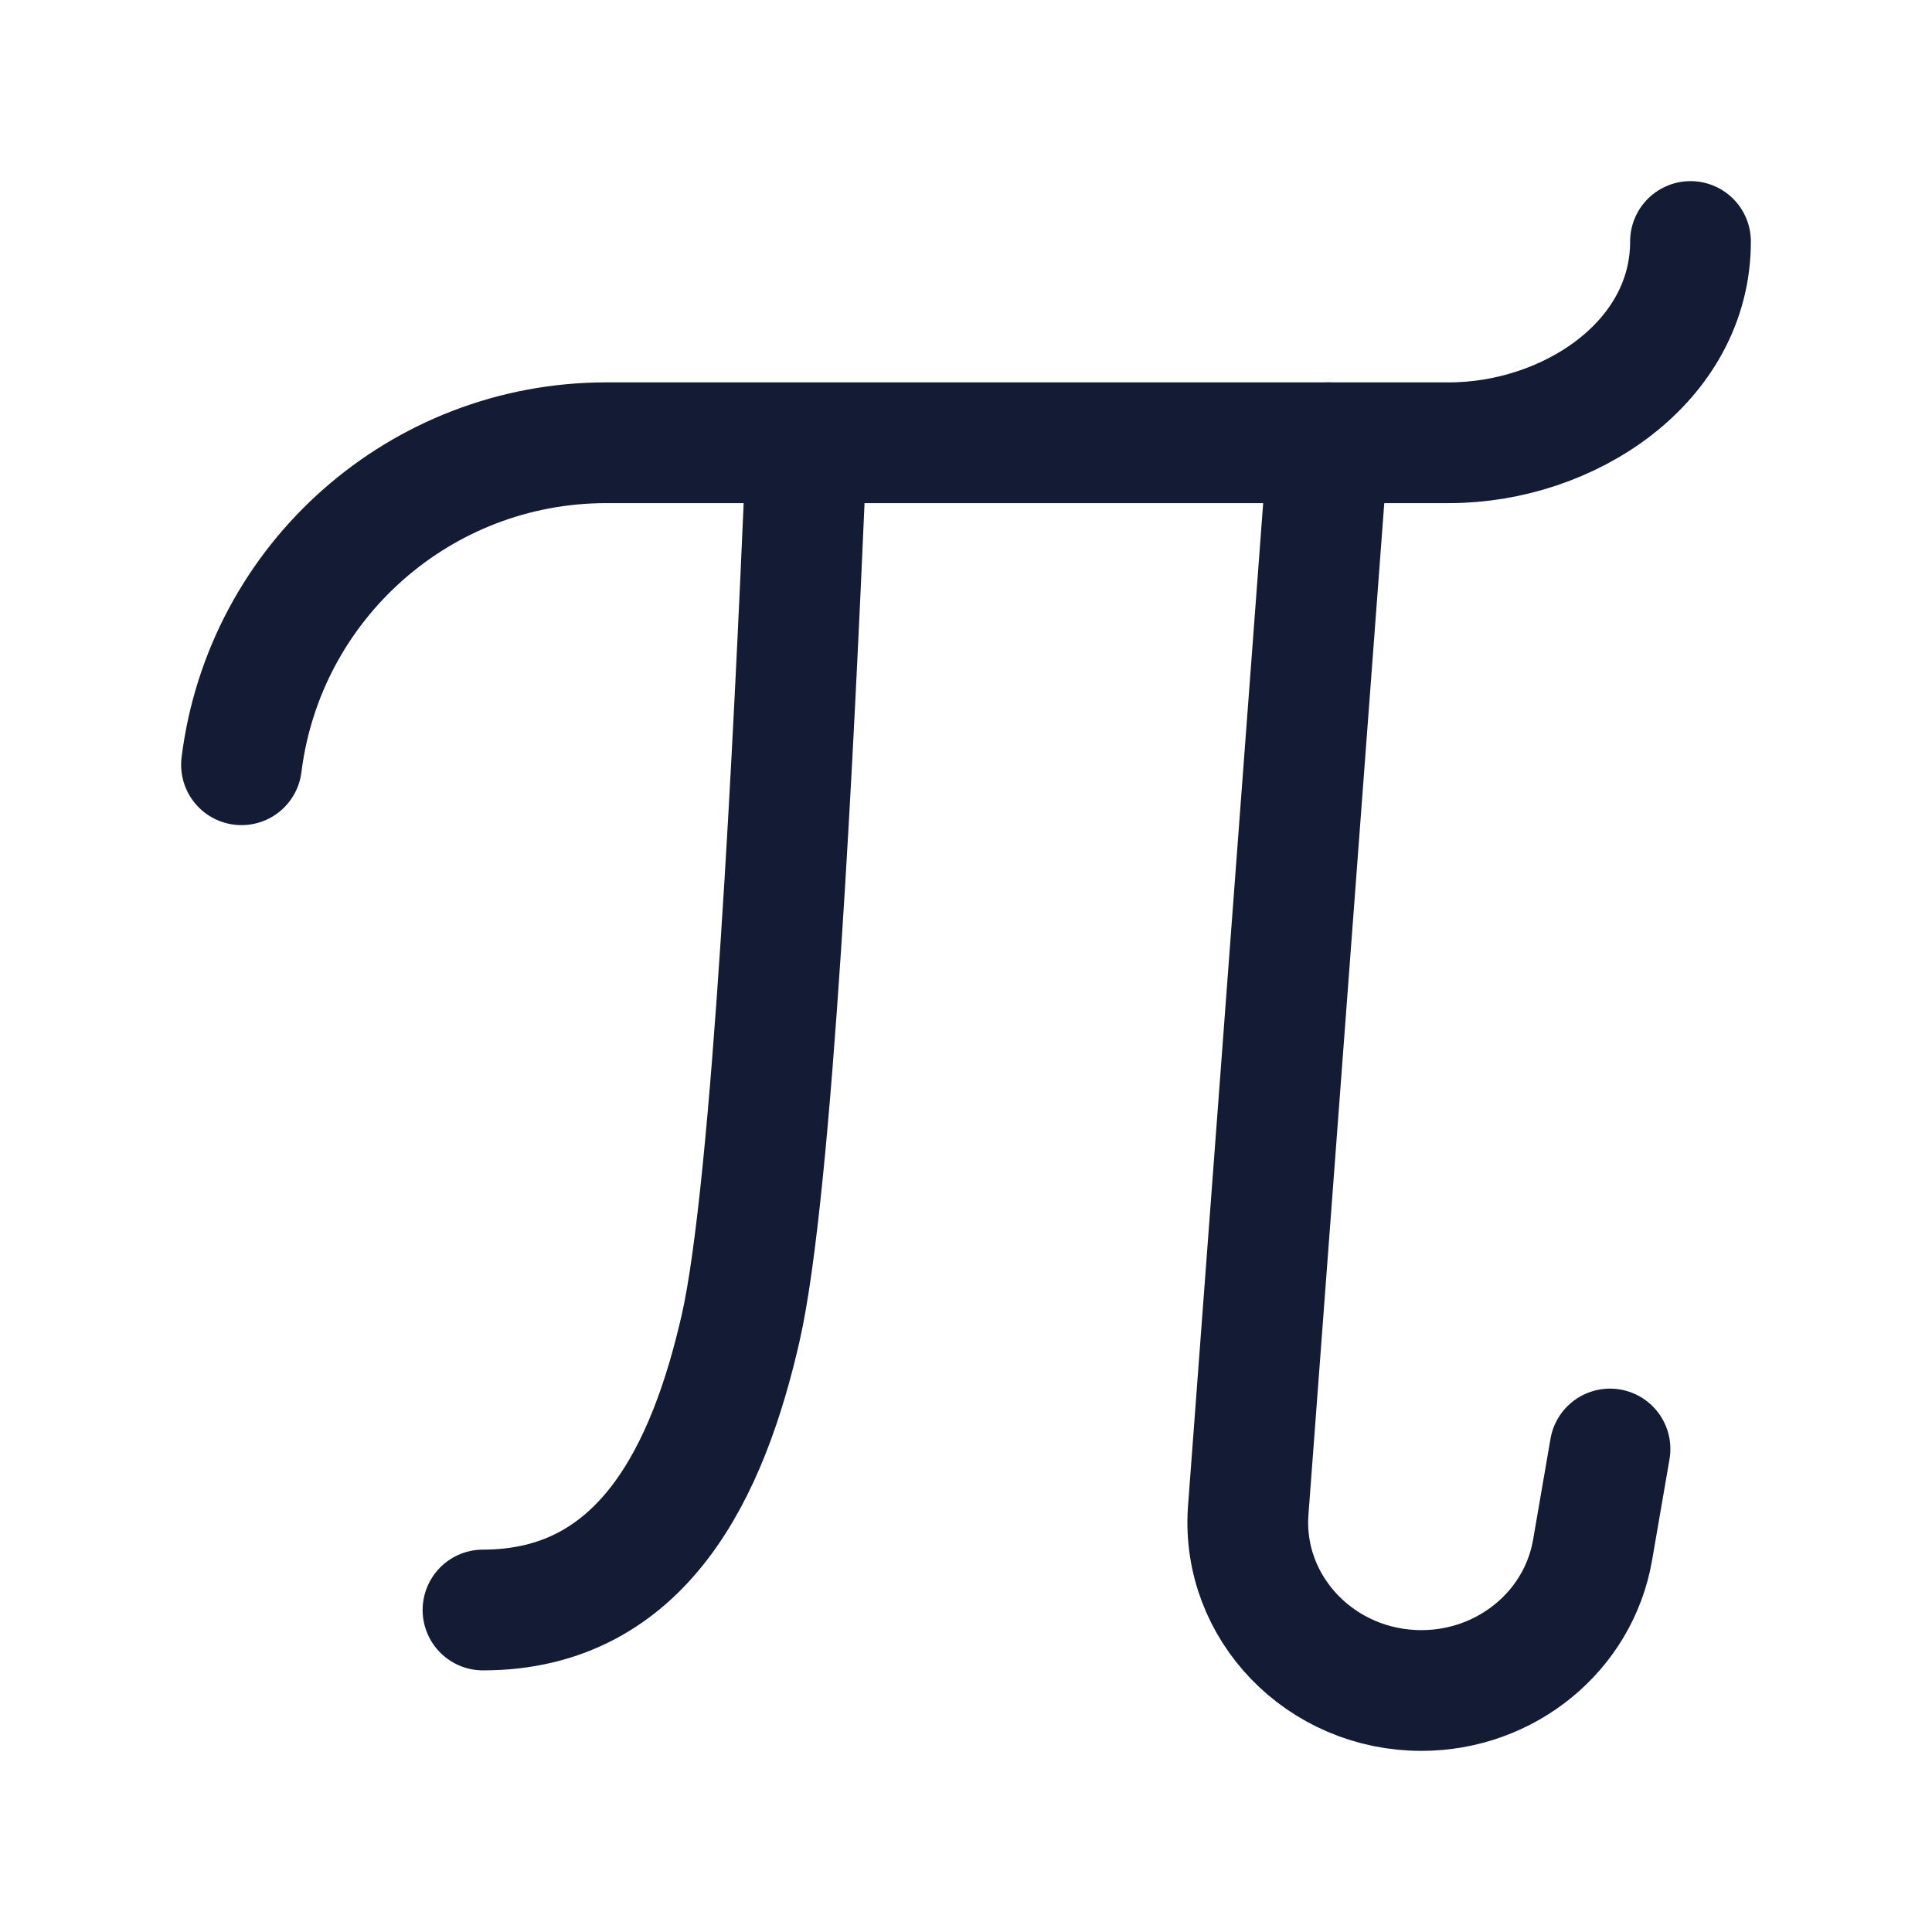
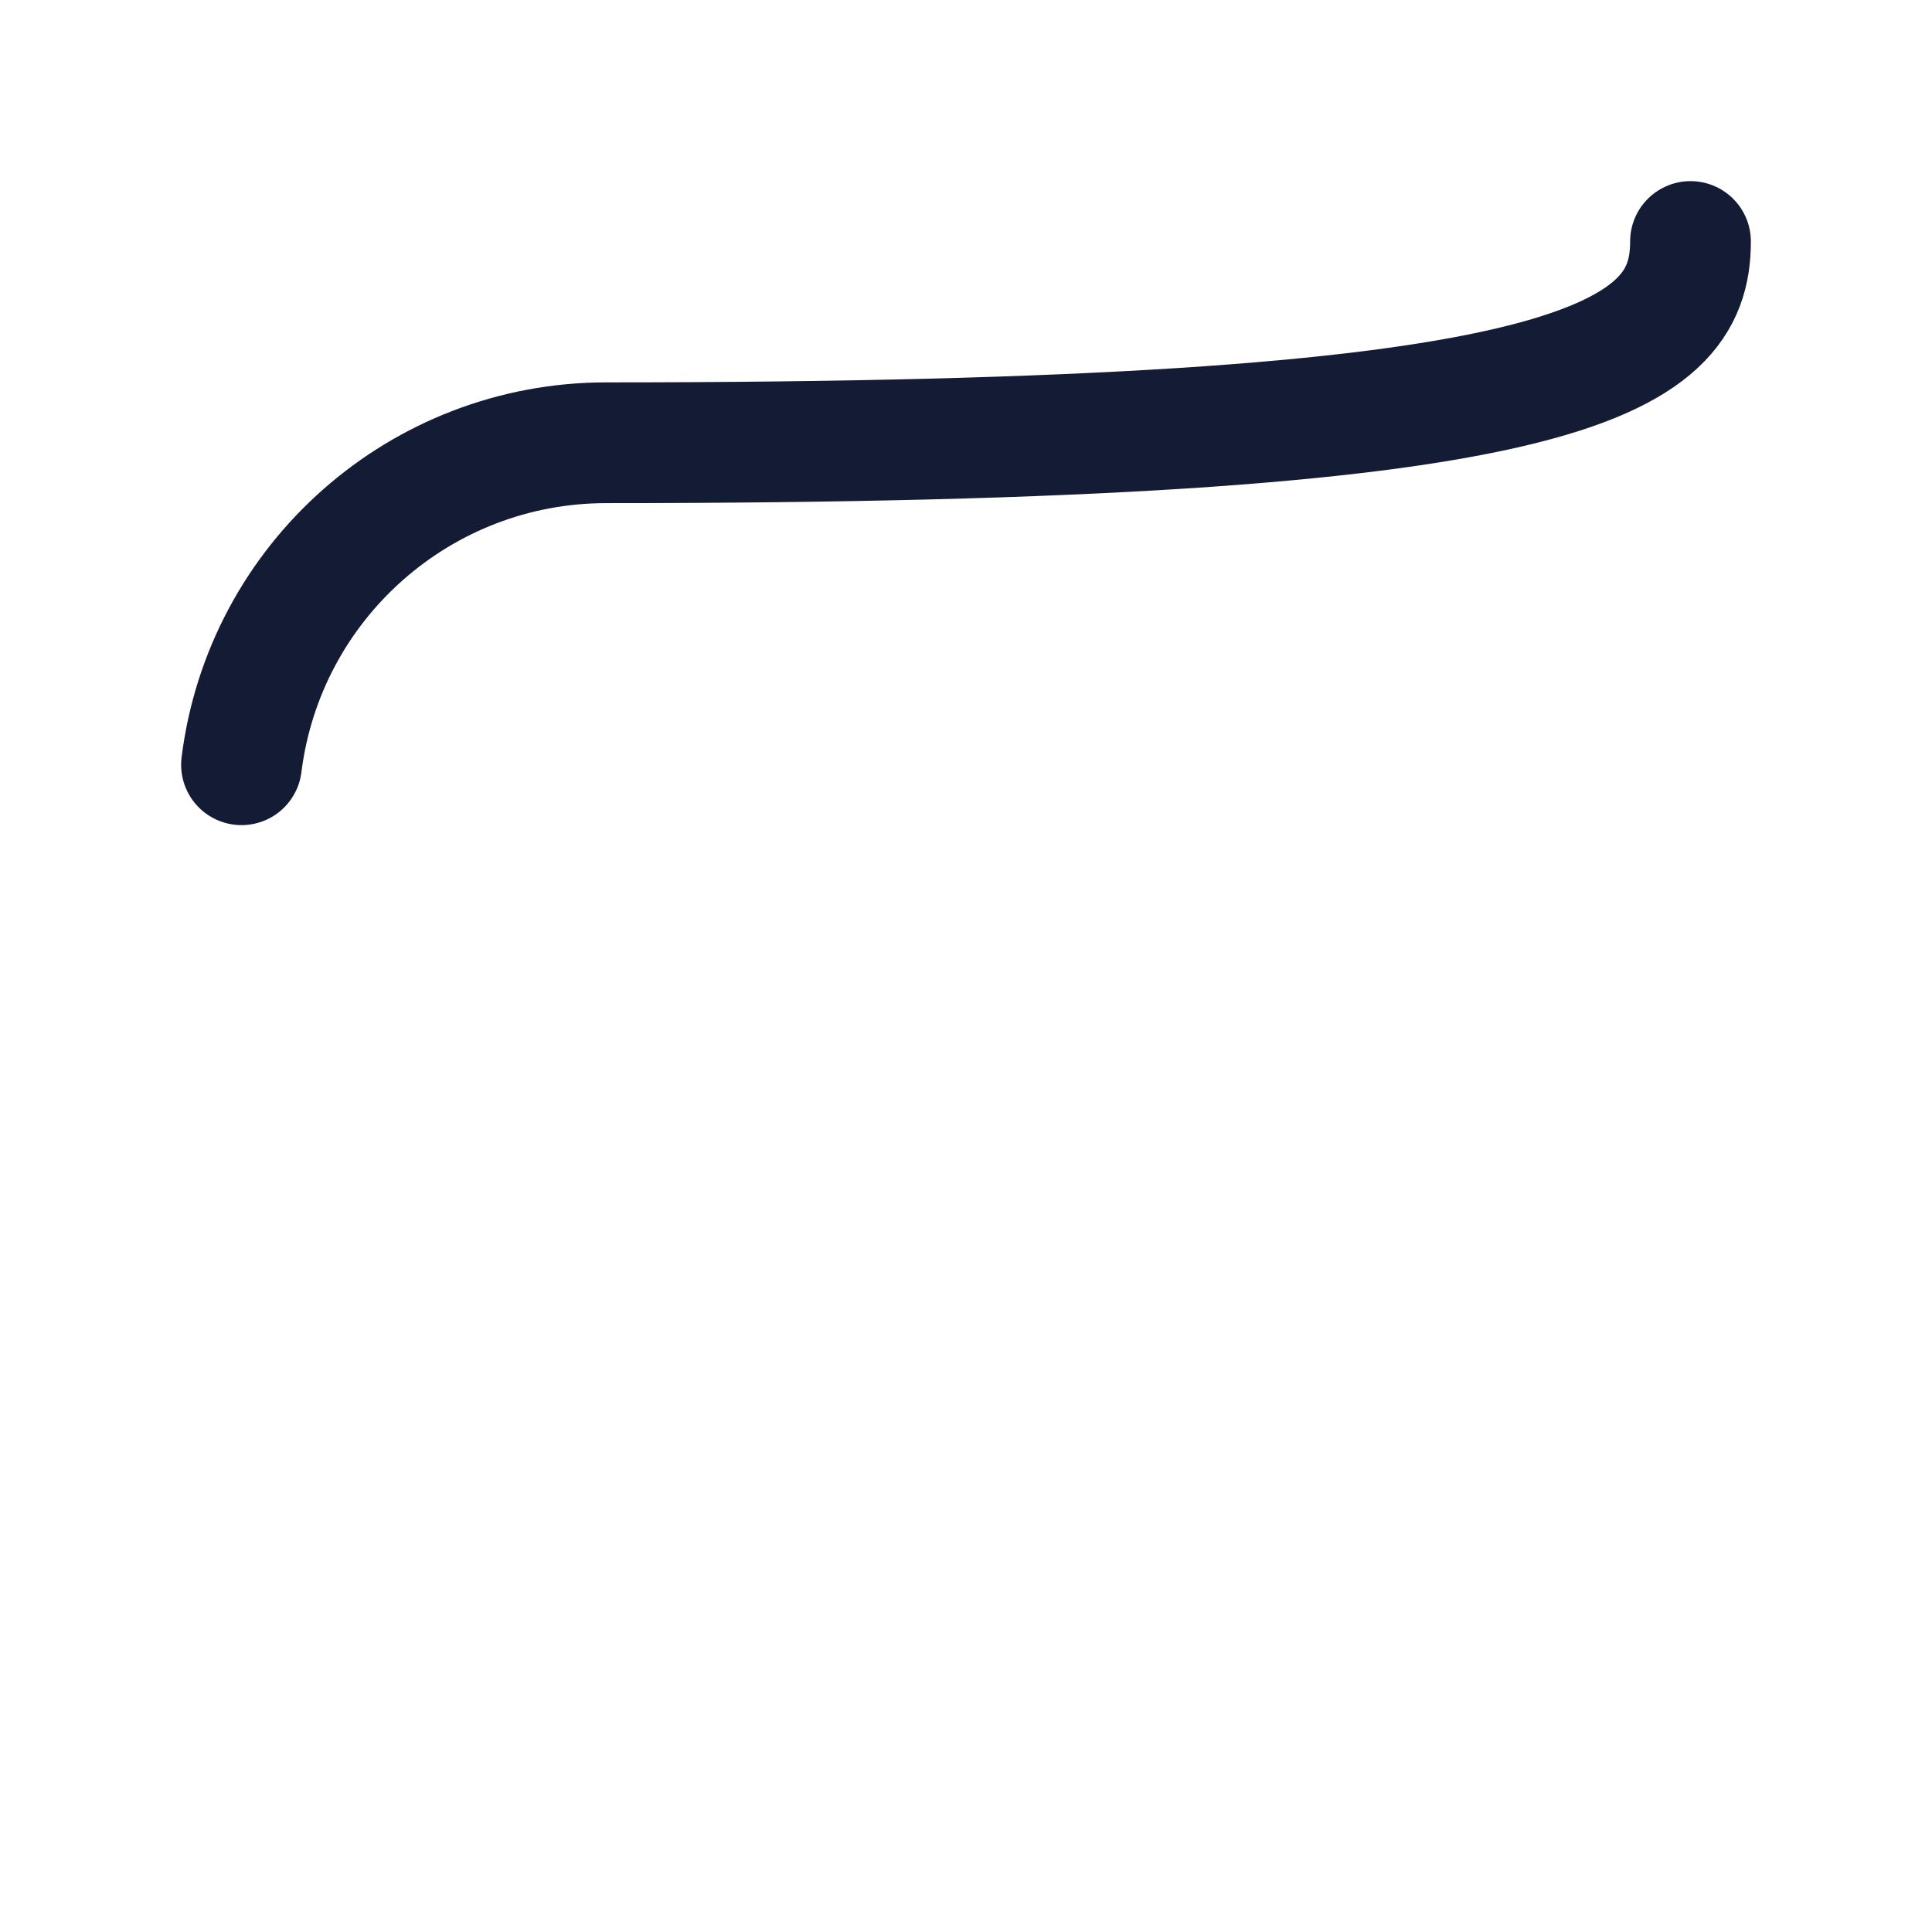
<svg xmlns="http://www.w3.org/2000/svg" width="24" height="24" viewBox="0 0 24 24" fill="none">
-   <path d="M16.5 5.5L15.505 18.775C15.424 19.98 16.411 21 17.657 21C18.711 21 19.611 20.261 19.784 19.253L20 18" stroke="#141B34" stroke-width="1.5" stroke-linecap="round" stroke-linejoin="round" />
-   <path d="M10 6C9.867 9.062 9.6 14.75 9.2 16.5C8.8 18.25 8 20 6 20" stroke="#141B34" stroke-width="1.5" stroke-linecap="round" stroke-linejoin="round" />
-   <path d="M3 9.5C3.286 7.215 5.228 5.5 7.531 5.5H18C19.486 5.5 21 4.5 21 3" stroke="#141B34" stroke-width="1.5" stroke-linecap="round" stroke-linejoin="round" />
+   <path d="M3 9.5C3.286 7.215 5.228 5.5 7.531 5.5C19.486 5.5 21 4.5 21 3" stroke="#141B34" stroke-width="1.5" stroke-linecap="round" stroke-linejoin="round" />
</svg>